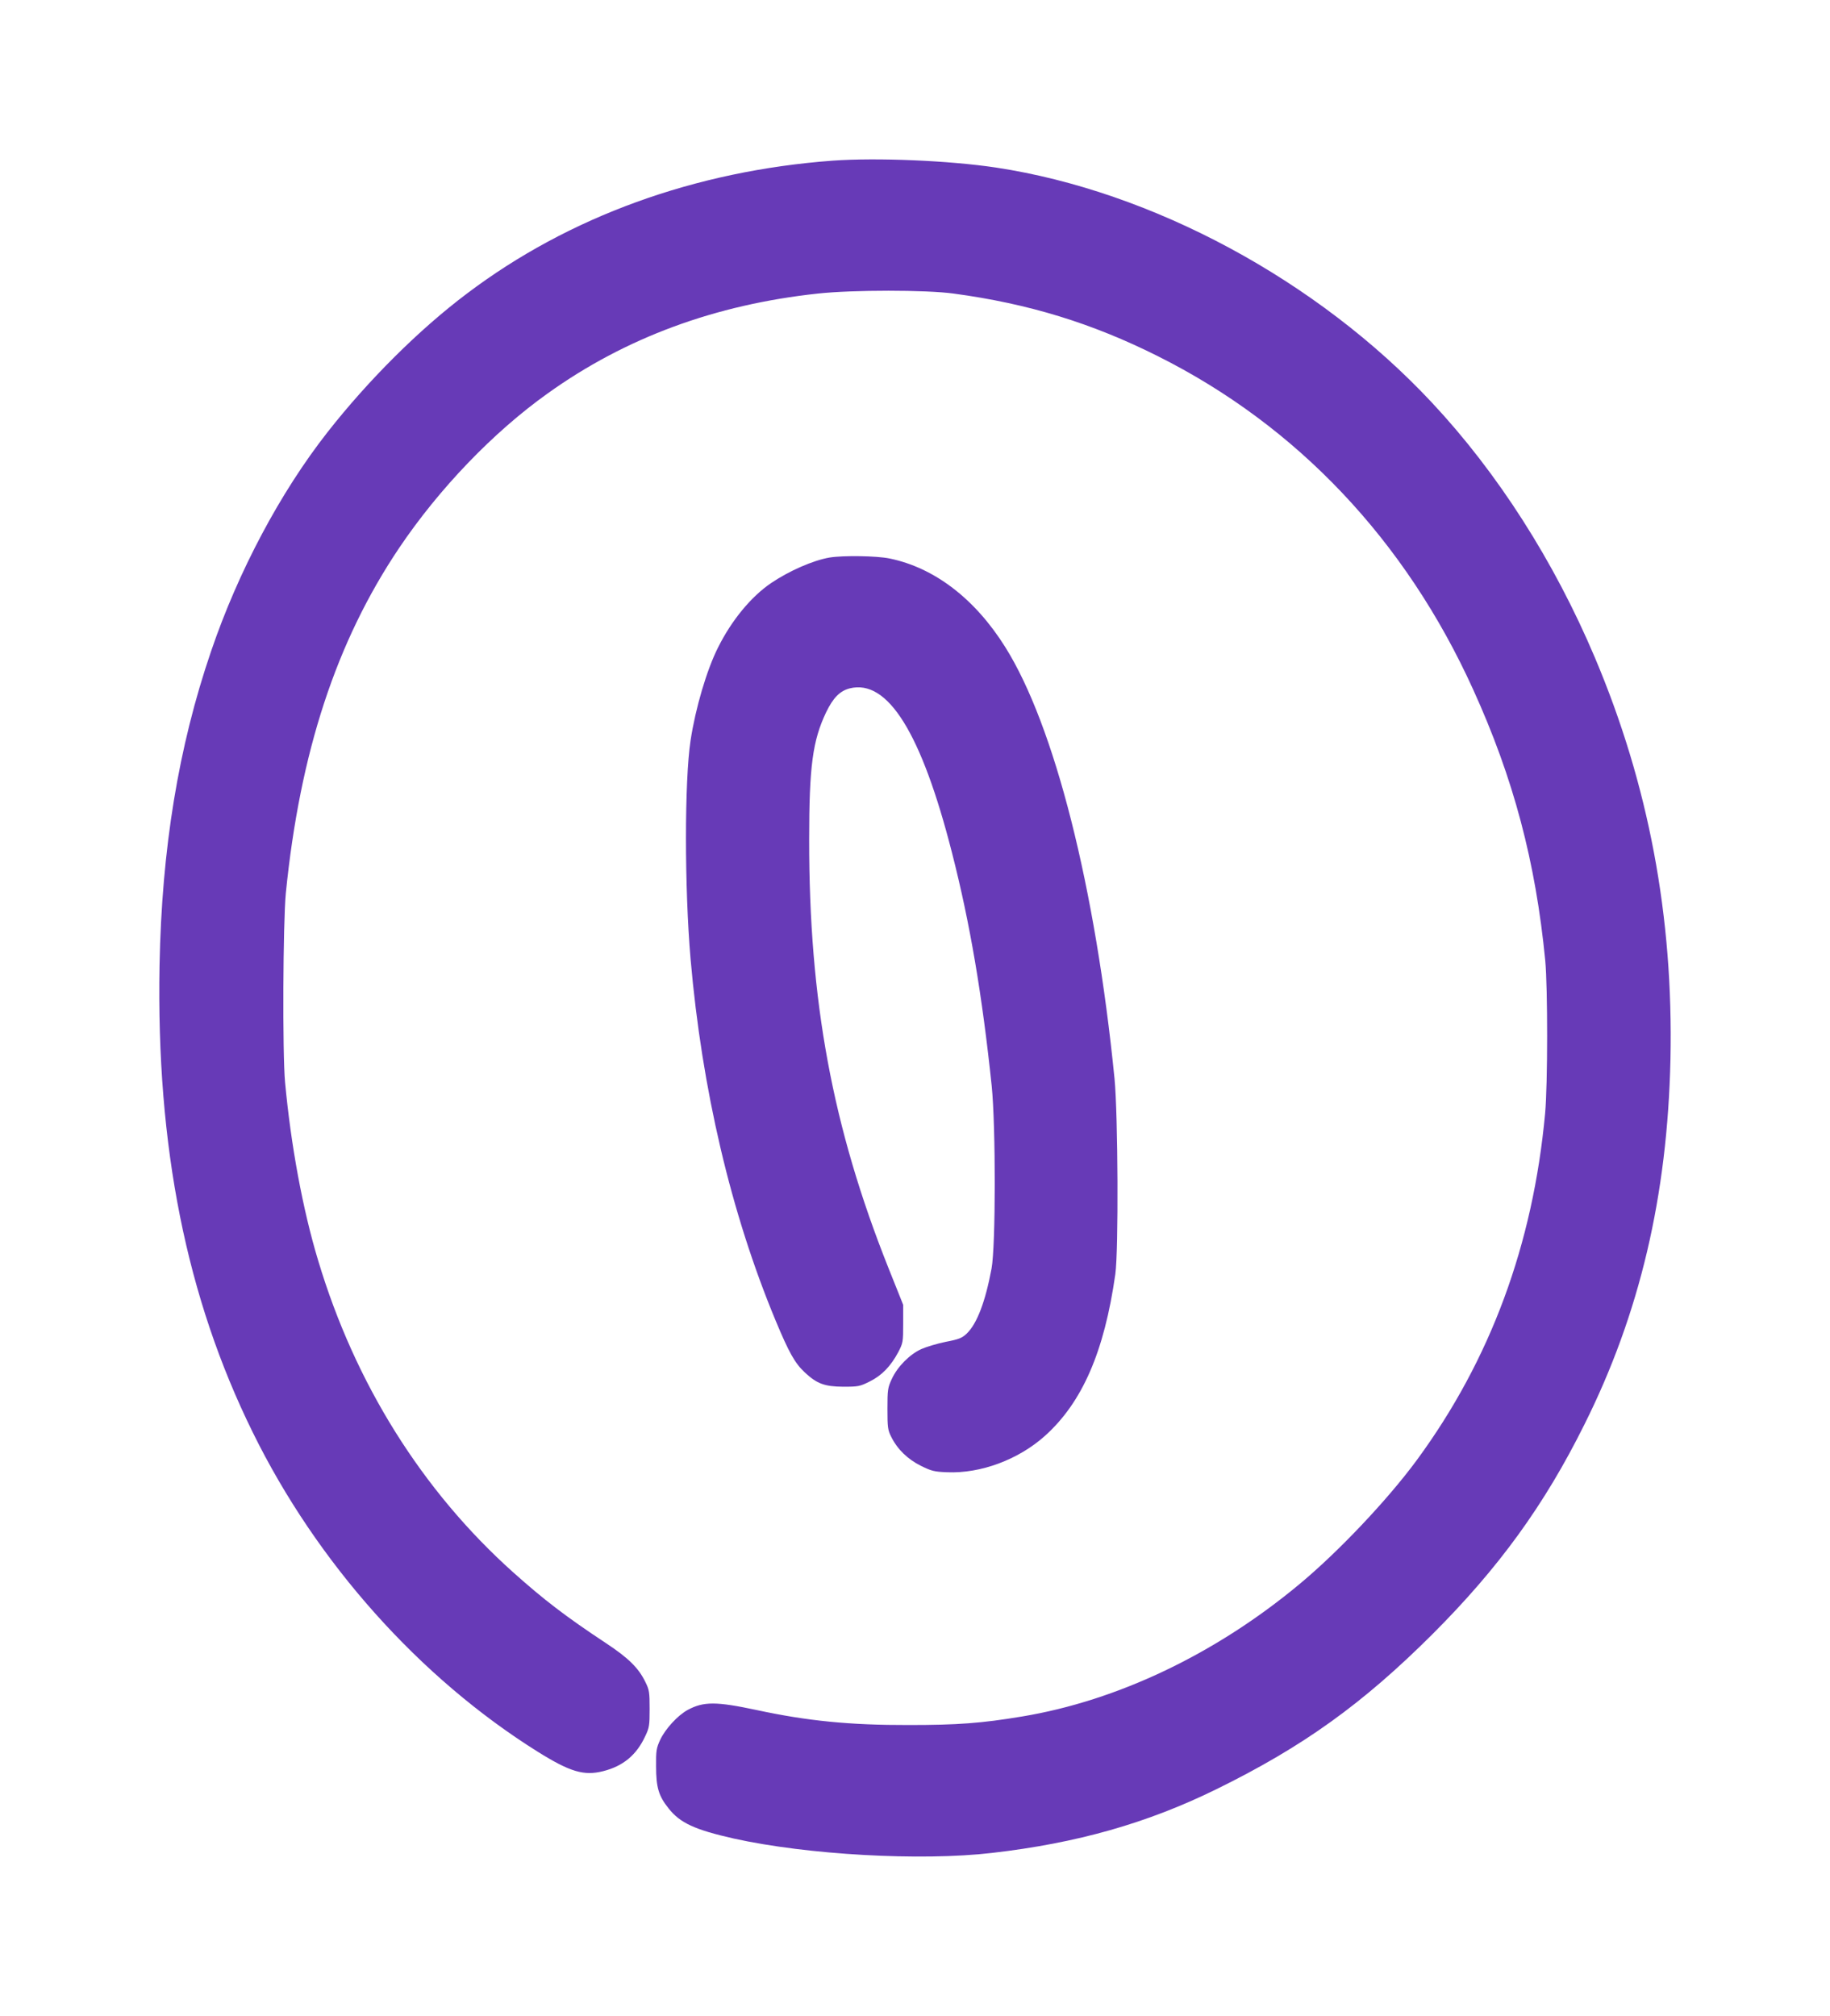
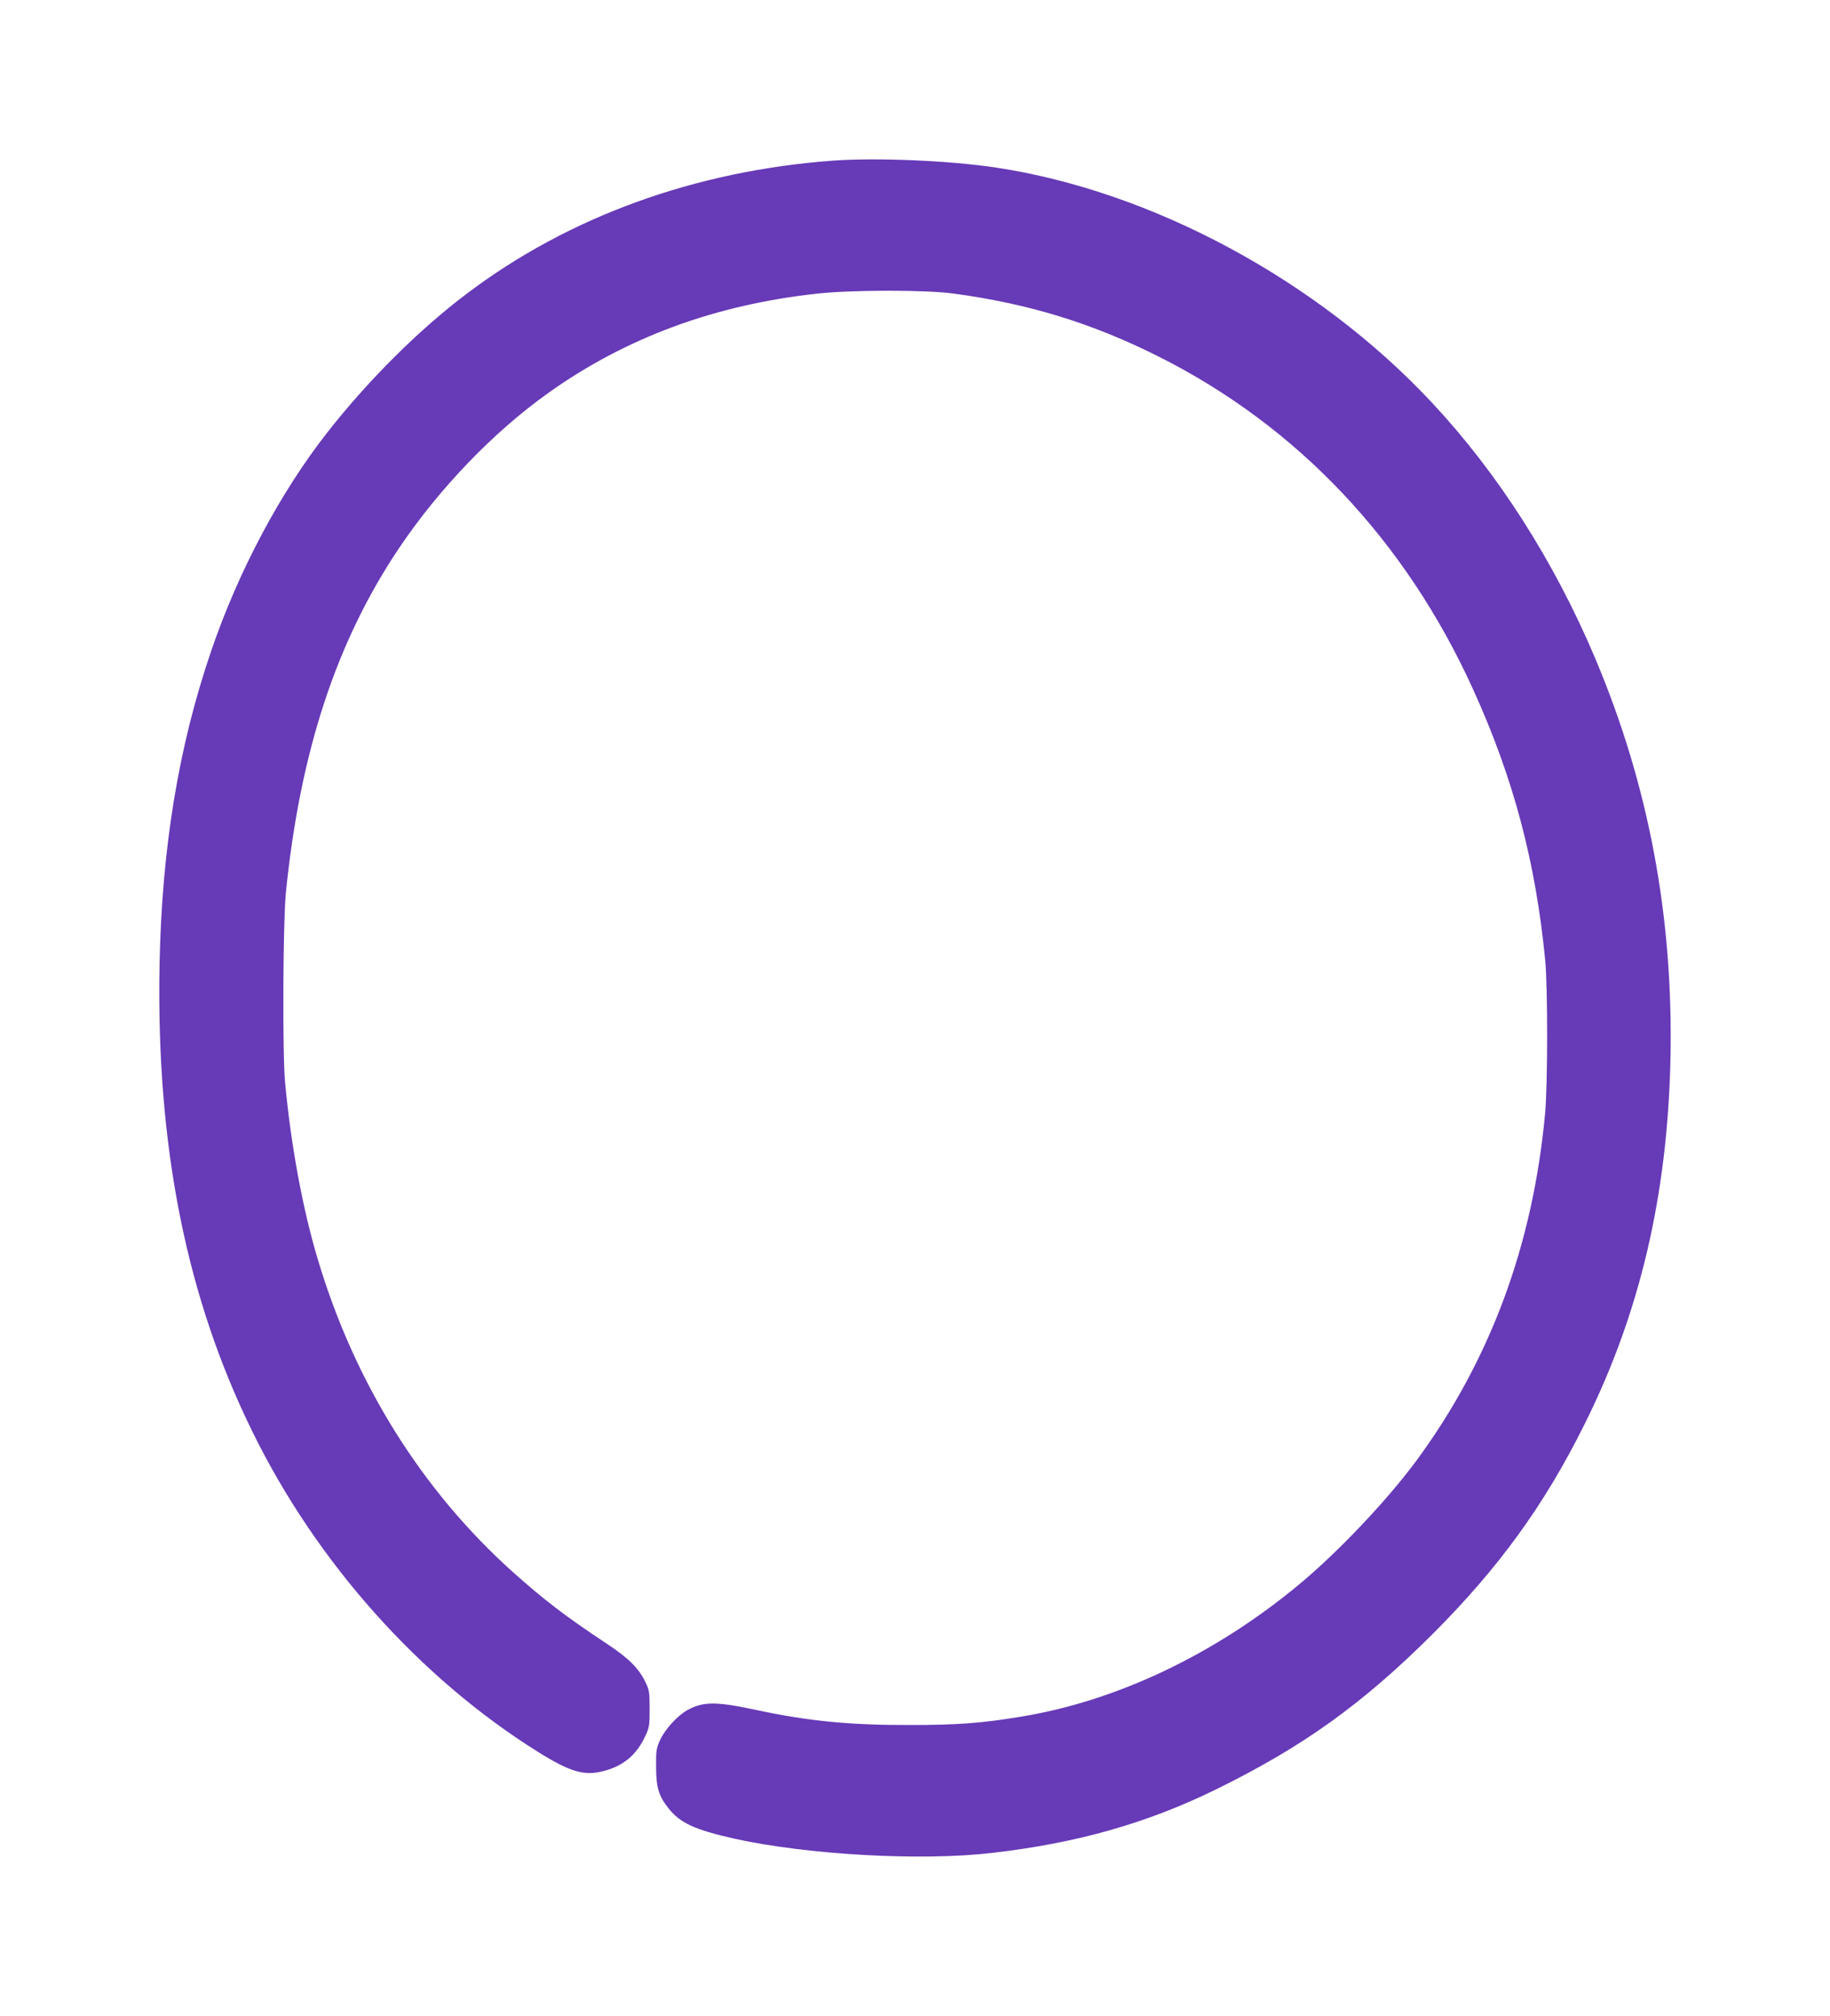
<svg xmlns="http://www.w3.org/2000/svg" version="1.0" width="1162pt" height="1280pt" viewBox="0 0 1162 1280" preserveAspectRatio="xMidYMid meet">
  <g transform="translate(0,1280) scale(0.1,-0.1)" fill="#673ab7" stroke="none">
    <path d="M5288 11780 c-875 -65 -1676 -355 -2323 -844 -302 -227 -625 -548 -886 -881 -298 -380 -566 -882 -739 -1391 -207 -606 -313 -1253 -327 -1994 -21 -1149 170 -2109 592 -2965 407 -828 1059 -1558 1810 -2028 205 -128 293 -154 415 -123 127 32 212 103 267 222 26 54 28 69 28 174 0 106 -2 120 -28 172 -43 88 -107 151 -251 246 -254 168 -391 273 -588 449 -578 518 -1004 1199 -1238 1980 -98 324 -173 732 -210 1132 -17 184 -13 1016 5 1201 90 895 320 1596 719 2190 253 376 598 736 945 983 493 353 1063 563 1714 633 220 24 688 24 862 0 476 -64 879 -188 1296 -397 886 -443 1575 -1172 2004 -2119 255 -561 396 -1092 457 -1720 16 -172 16 -786 -1 -970 -77 -833 -347 -1564 -814 -2200 -186 -253 -501 -586 -750 -792 -531 -441 -1153 -737 -1758 -837 -257 -43 -411 -54 -719 -54 -375 -1 -644 26 -965 95 -258 55 -337 55 -438 1 -64 -35 -142 -120 -175 -190 -24 -52 -27 -69 -26 -168 0 -134 16 -188 79 -267 73 -93 167 -136 415 -192 465 -103 1187 -144 1640 -91 539 62 986 189 1425 405 550 270 929 543 1371 984 421 421 710 819 964 1330 352 704 528 1453 547 2321 19 905 -139 1744 -480 2550 -260 614 -617 1172 -1035 1619 -726 777 -1776 1342 -2767 1492 -300 45 -758 64 -1037 44z" />
-     <path d="M5268 9260 c-105 -18 -256 -84 -373 -163 -126 -86 -249 -235 -335 -407 -72 -142 -144 -387 -175 -591 -39 -257 -39 -934 0 -1389 72 -826 256 -1613 540 -2295 85 -204 122 -270 185 -329 77 -72 125 -90 245 -91 94 0 105 2 167 33 77 38 134 97 182 187 30 58 31 65 31 180 l0 120 -94 235 c-355 891 -504 1695 -503 2720 0 464 22 628 108 808 44 91 87 135 149 151 242 61 456 -283 650 -1044 114 -445 192 -905 252 -1480 26 -255 26 -1016 -1 -1160 -39 -209 -92 -350 -158 -413 -30 -28 -49 -36 -133 -52 -54 -11 -124 -32 -155 -46 -73 -33 -151 -111 -187 -189 -26 -56 -28 -69 -28 -190 0 -117 2 -135 24 -178 39 -79 104 -142 188 -184 67 -33 85 -38 167 -41 213 -9 452 80 620 230 238 213 378 535 448 1028 21 150 17 1011 -5 1240 -121 1215 -381 2244 -695 2743 -192 306 -450 503 -734 561 -82 17 -295 20 -380 6z" />
  </g>
</svg>